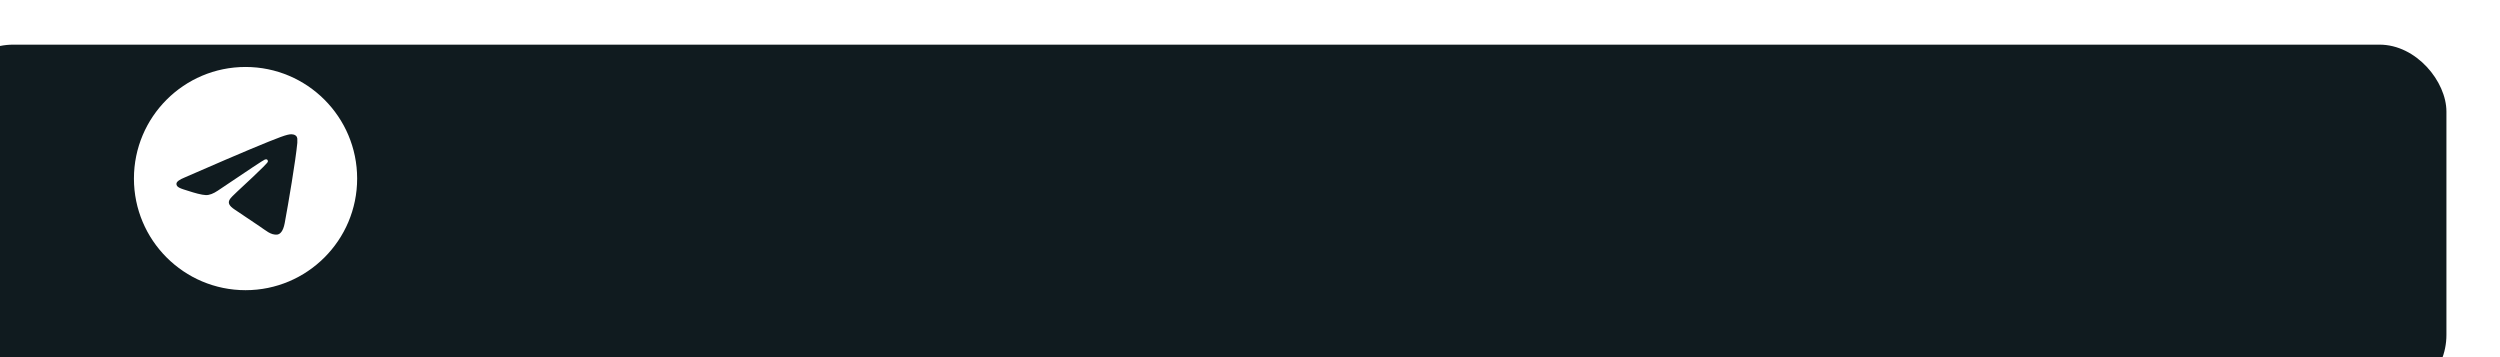
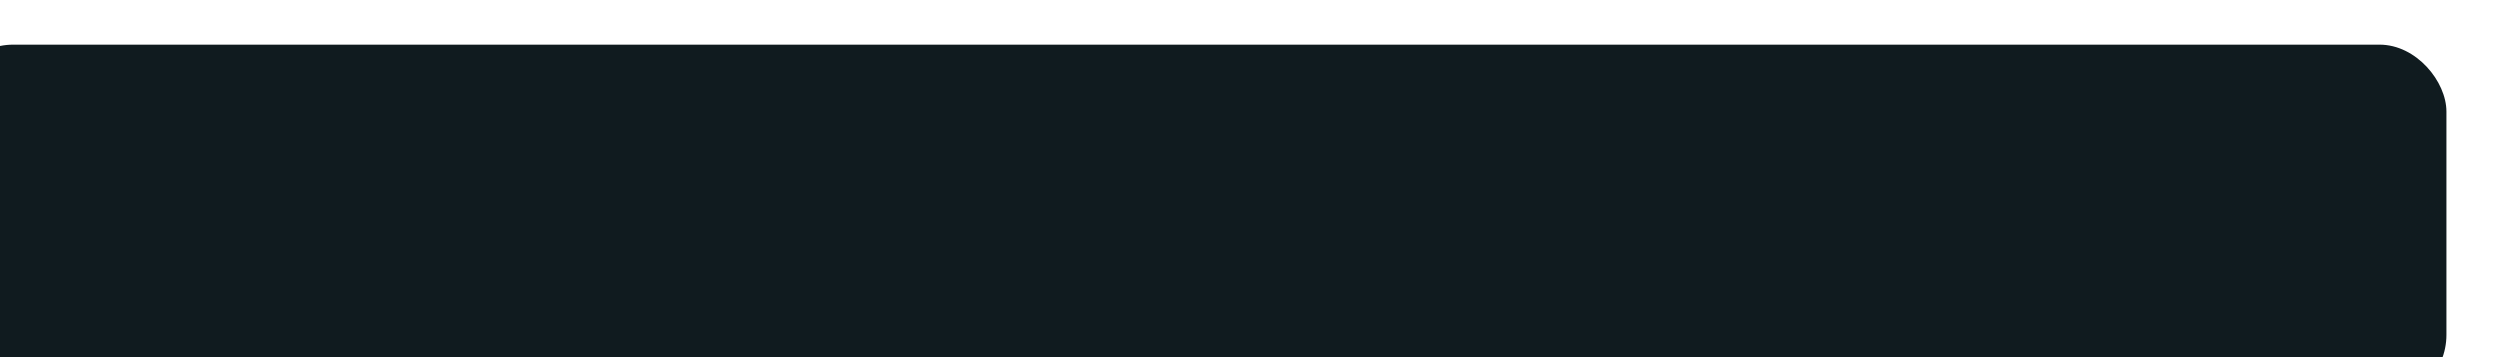
<svg xmlns="http://www.w3.org/2000/svg" width="560" height="80" viewBox="0 0 560 80" fill="none">
  <g filter="url(#filter0_i_338_682)">
    <rect width="560" height="80" rx="15" fill="#101B1F" />
  </g>
-   <path d="M55 15C41.2 15 30 26.2 30 40C30 53.8 41.2 65 55 65C68.8 65 80 53.8 80 40C80 26.2 68.8 15 55 15ZM66.6 32C66.225 35.95 64.6 45.55 63.775 49.975C63.425 51.85 62.725 52.475 62.075 52.55C60.625 52.675 59.525 51.6 58.125 50.675C55.925 49.225 54.675 48.325 52.55 46.925C50.075 45.3 51.675 44.4 53.1 42.95C53.475 42.575 59.875 36.75 60 36.225C60.017 36.145 60.015 36.063 59.993 35.984C59.971 35.906 59.931 35.834 59.875 35.775C59.725 35.65 59.525 35.7 59.35 35.725C59.125 35.775 55.625 38.1 48.8 42.7C47.8 43.375 46.9 43.725 46.1 43.7C45.2 43.675 43.5 43.2 42.225 42.775C40.65 42.275 39.425 42 39.525 41.125C39.575 40.675 40.2 40.225 41.375 39.75C48.675 36.575 53.525 34.475 55.95 33.475C62.9 30.575 64.325 30.075 65.275 30.075C65.475 30.075 65.95 30.125 66.25 30.375C66.5 30.575 66.575 30.85 66.6 31.05C66.575 31.2 66.625 31.65 66.6 32Z" fill="white" />
  <defs>
    <filter id="filter0_i_338_682" x="-12" y="0" width="572" height="90" filterUnits="userSpaceOnUse" color-interpolation-filters="sRGB">
      <feFlood flood-opacity="0" result="BackgroundImageFix" />
      <feBlend mode="normal" in="SourceGraphic" in2="BackgroundImageFix" result="shape" />
      <feColorMatrix in="SourceAlpha" type="matrix" values="0 0 0 0 0 0 0 0 0 0 0 0 0 0 0 0 0 0 127 0" result="hardAlpha" />
      <feOffset dx="-12" dy="10" />
      <feGaussianBlur stdDeviation="7.5" />
      <feComposite in2="hardAlpha" operator="arithmetic" k2="-1" k3="1" />
      <feColorMatrix type="matrix" values="0 0 0 0 0.071 0 0 0 0 0.161 0 0 0 0 0.188 0 0 0 1 0" />
      <feBlend mode="normal" in2="shape" result="effect1_innerShadow_338_682" />
    </filter>
  </defs>
</svg>